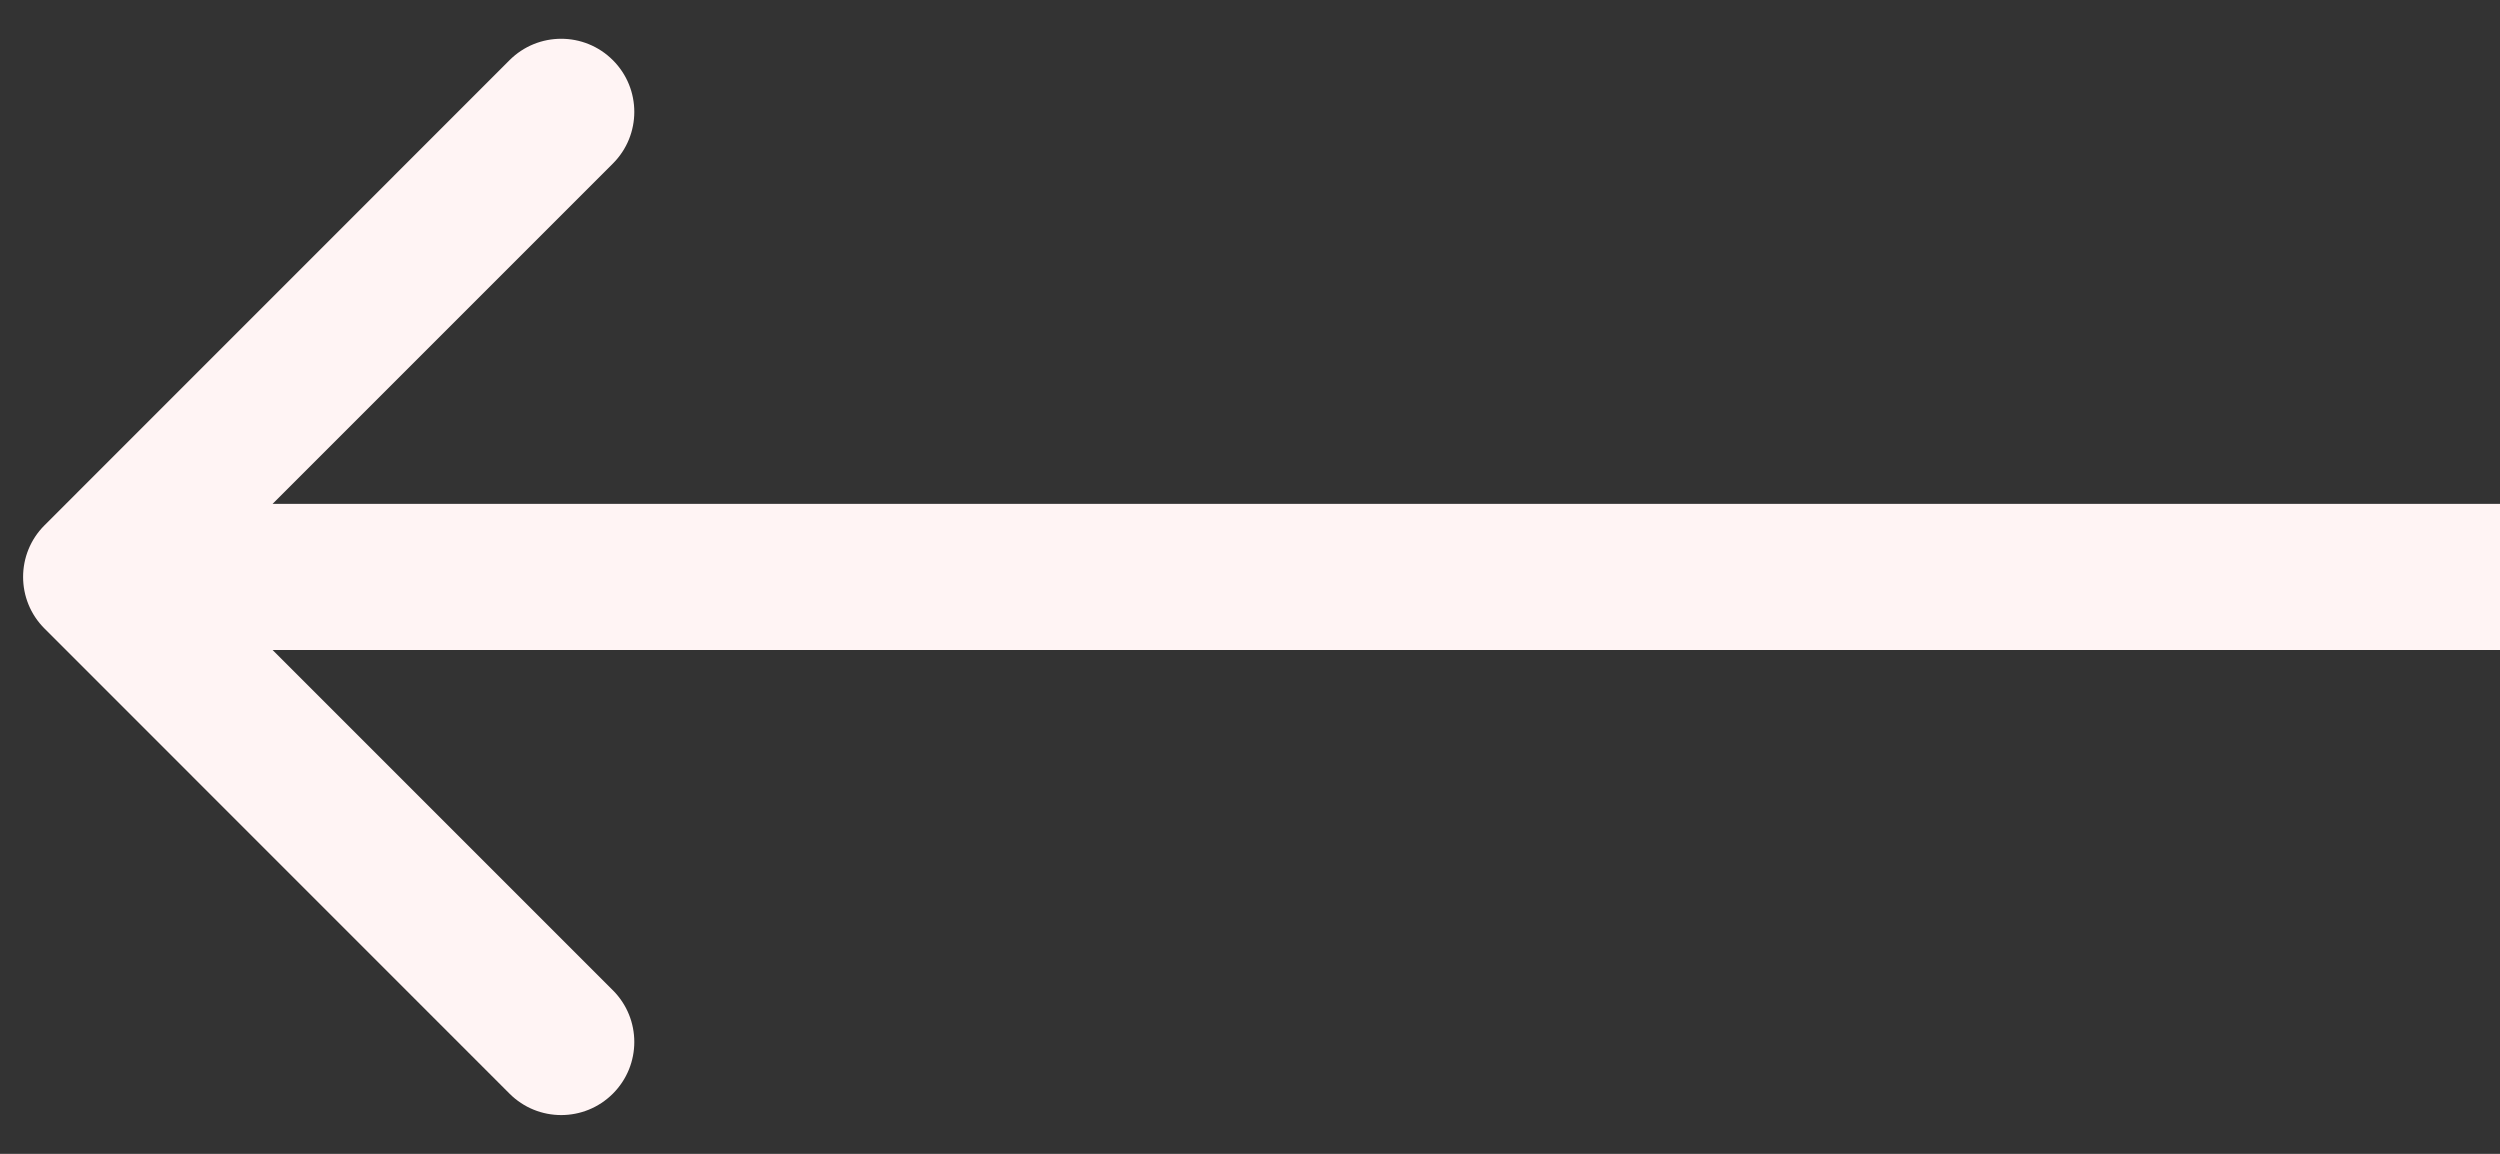
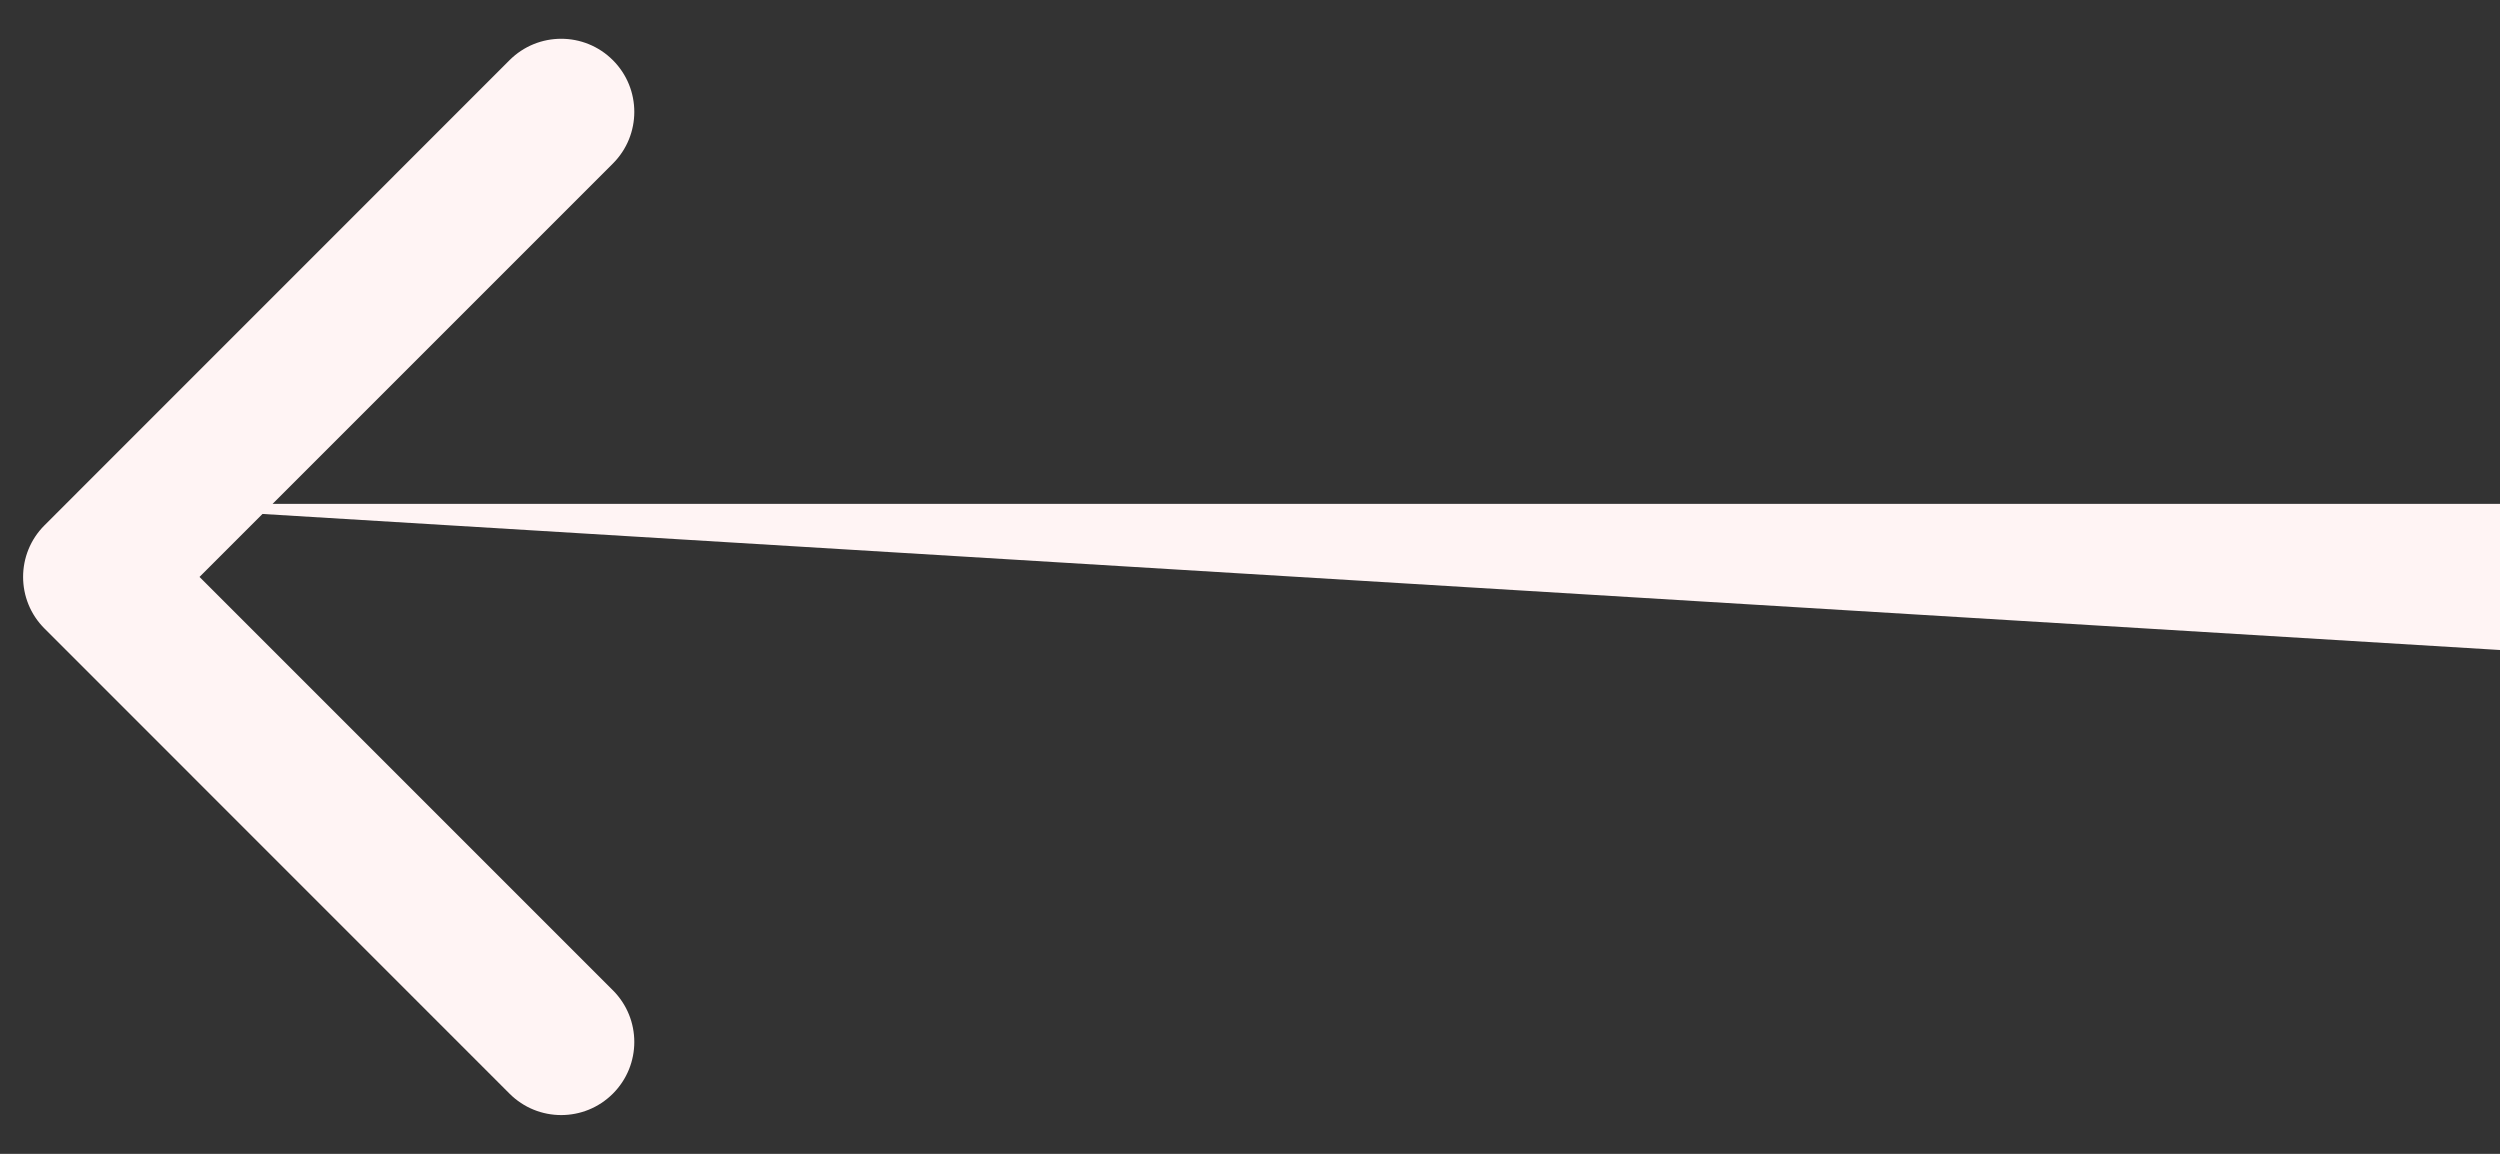
<svg xmlns="http://www.w3.org/2000/svg" width="26" height="12" viewBox="0 0 26 12" fill="none">
  <rect x="0" y="0" width="26" height="12" fill="#333333" stroke="none" />
-   <path d="M0.463 5.463C0.166 5.759 0.166 6.241 0.463 6.537L5.299 11.374C5.596 11.671 6.077 11.671 6.374 11.374C6.671 11.077 6.671 10.596 6.374 10.299L2.075 6L6.374 1.701C6.671 1.404 6.671 0.923 6.374 0.626C6.077 0.329 5.596 0.329 5.299 0.626L0.463 5.463ZM26 5.24L1 5.24L1 6.76L26 6.76L26 5.24Z" fill="#FFF4F4" />
+   <path d="M0.463 5.463C0.166 5.759 0.166 6.241 0.463 6.537L5.299 11.374C5.596 11.671 6.077 11.671 6.374 11.374C6.671 11.077 6.671 10.596 6.374 10.299L2.075 6L6.374 1.701C6.671 1.404 6.671 0.923 6.374 0.626C6.077 0.329 5.596 0.329 5.299 0.626L0.463 5.463ZM26 5.24L1 5.24L26 6.76L26 5.24Z" fill="#FFF4F4" />
</svg>